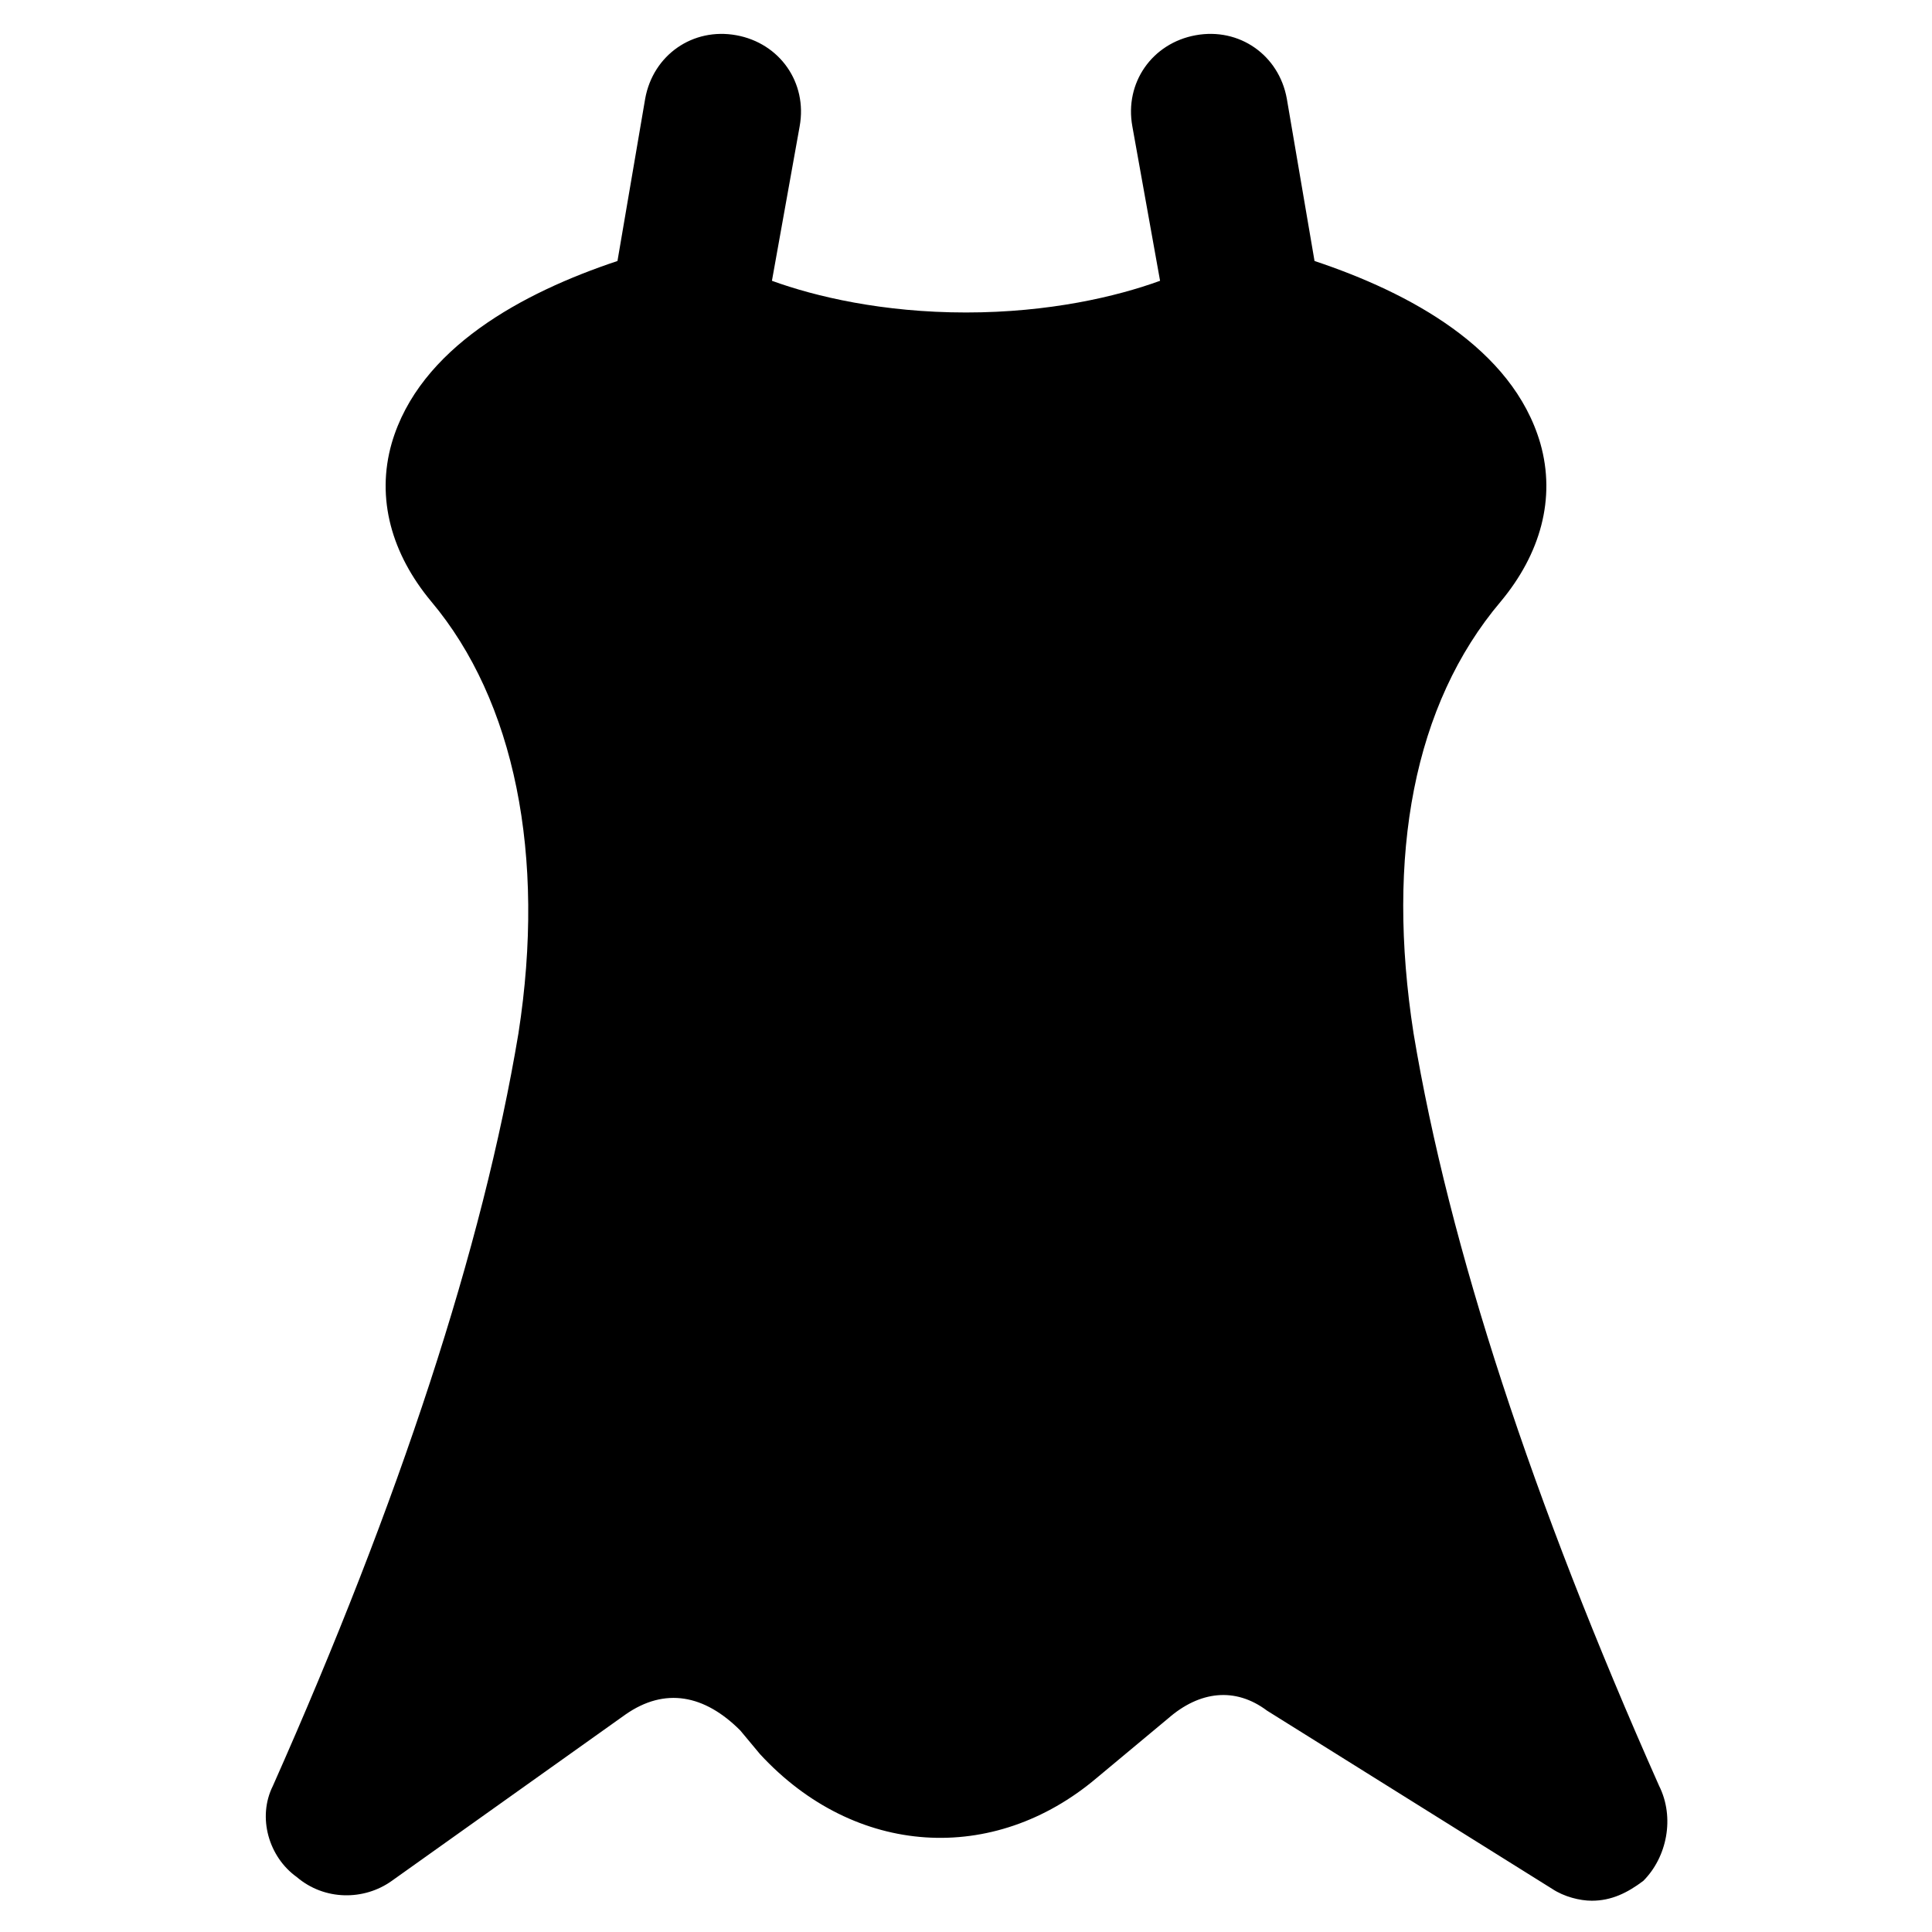
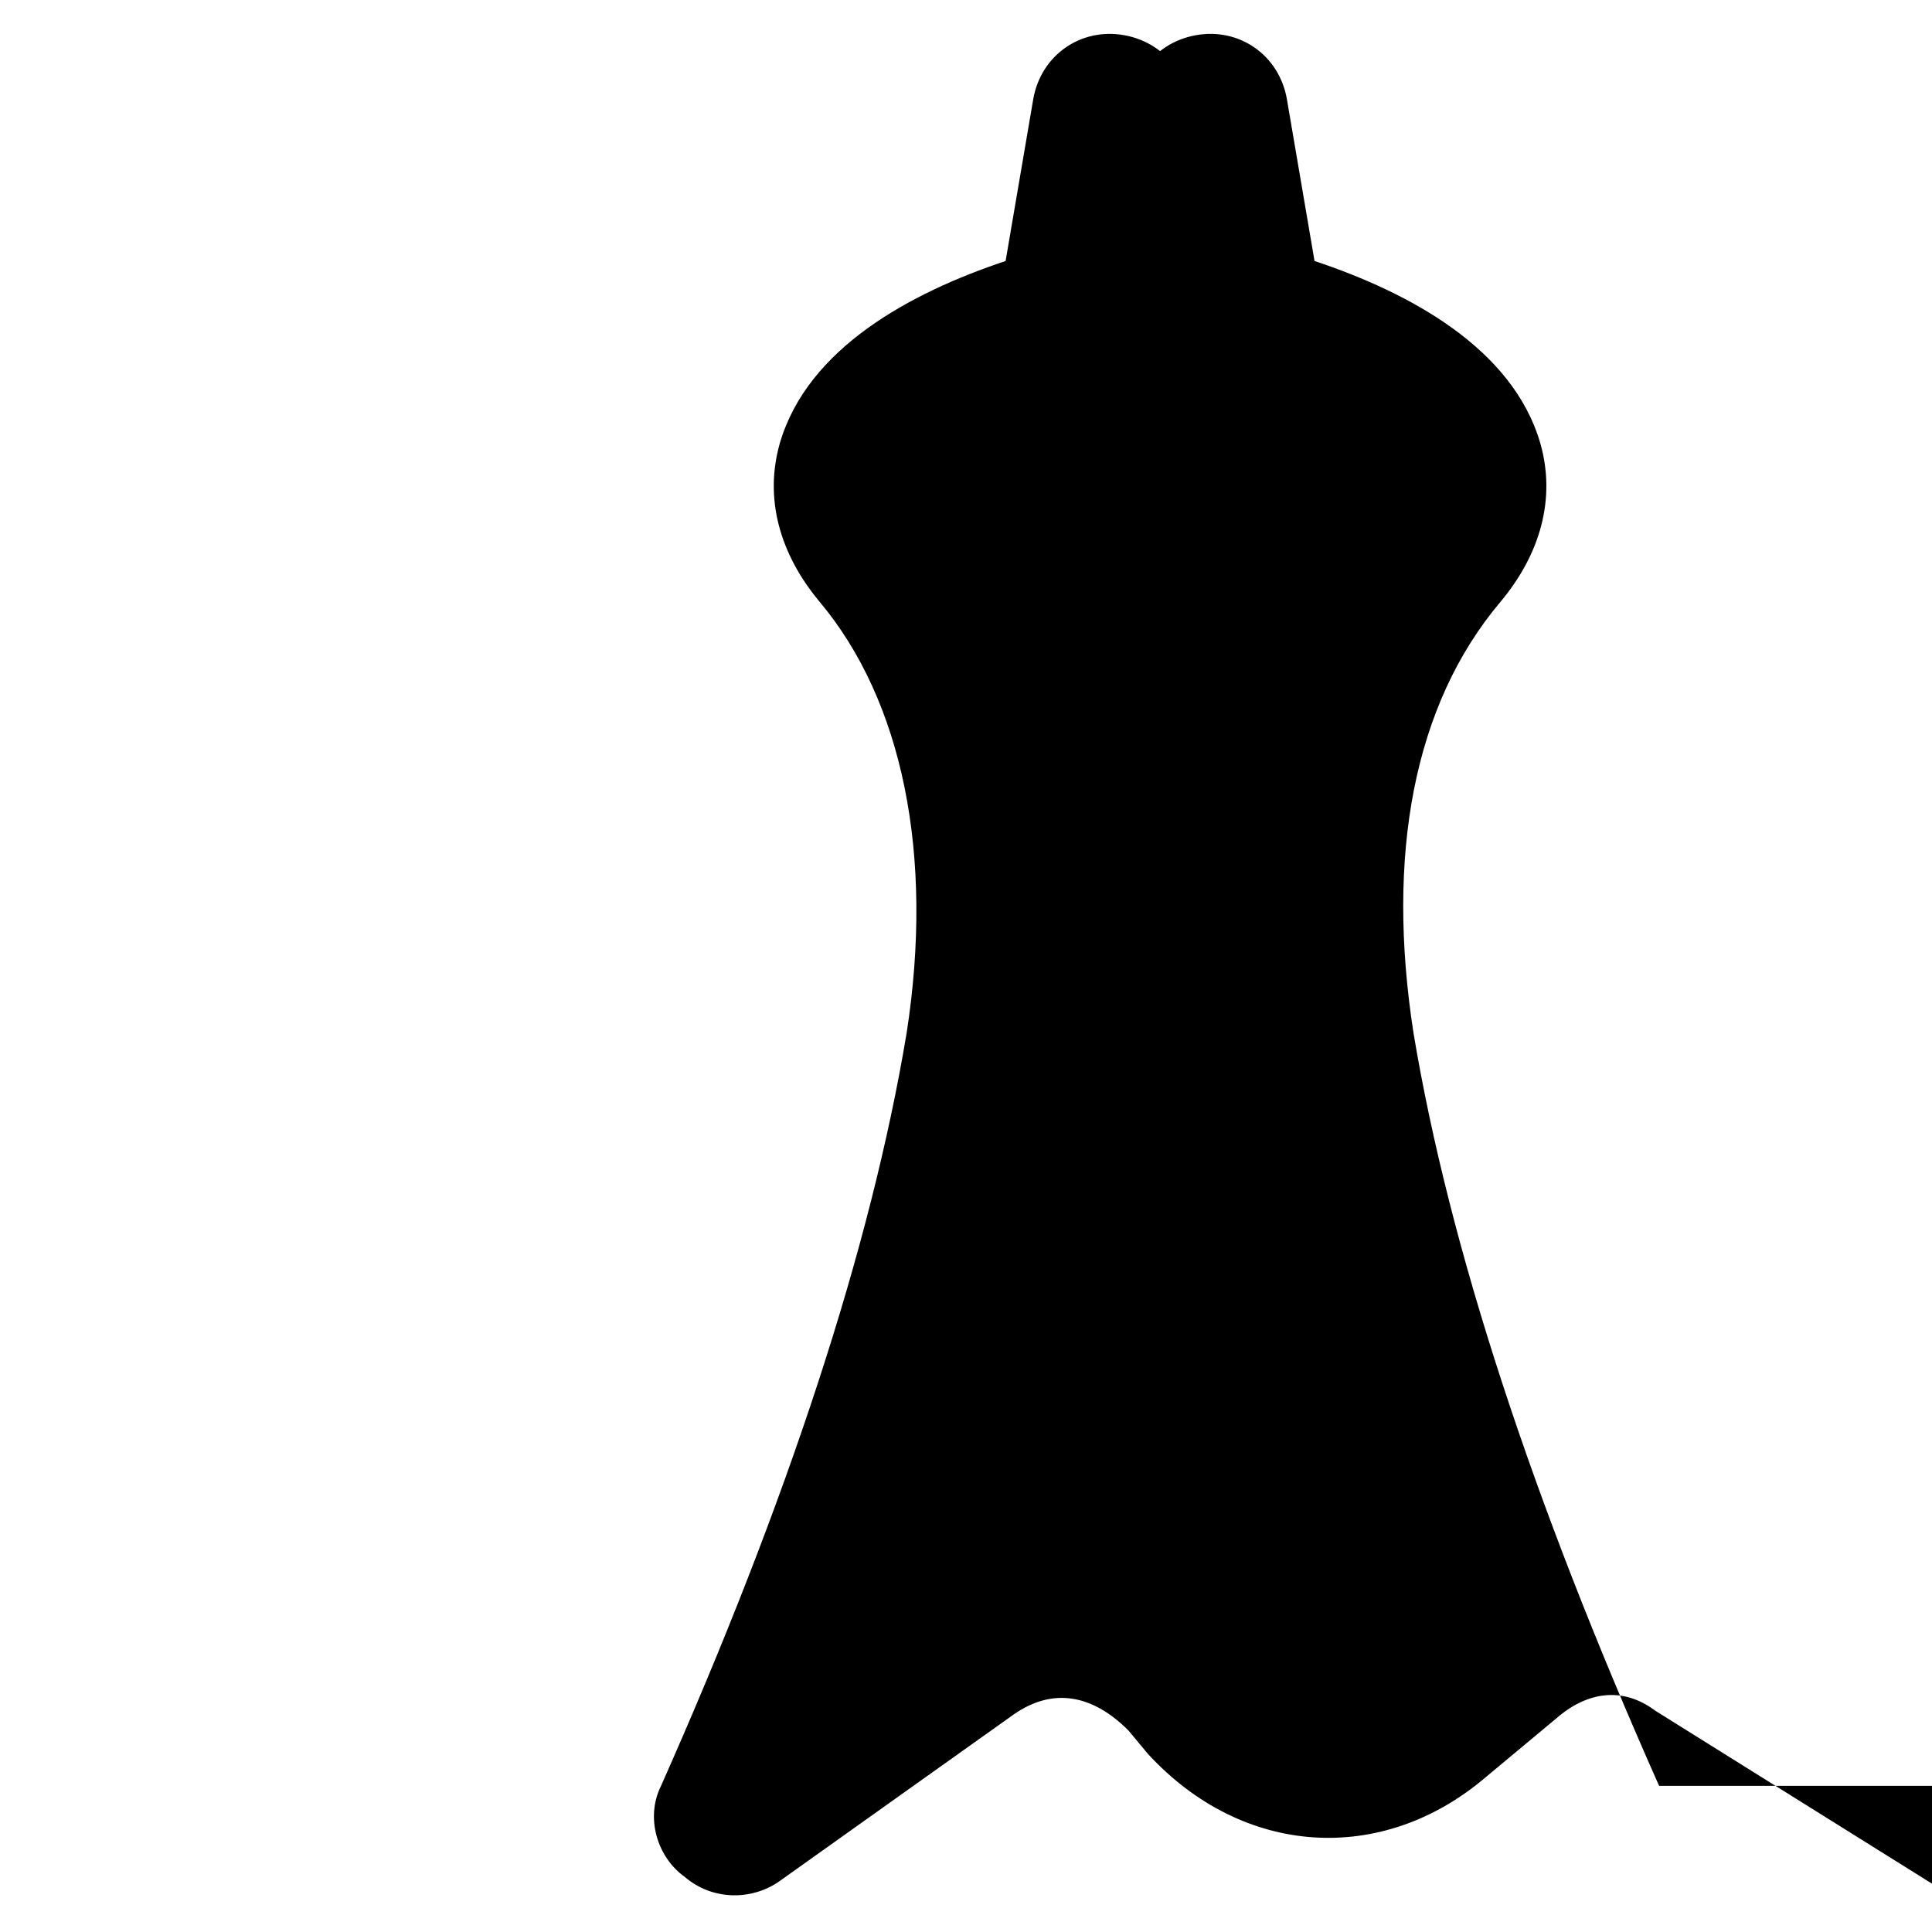
<svg xmlns="http://www.w3.org/2000/svg" fill="#000000" width="800px" height="800px" version="1.1" viewBox="144 144 512 512">
-   <path d="m583.68 617.27c-33.586-75.57-55.629-142.75-65.074-199.43-7.348-47.23 0-87.117 23.09-114.41 10.496-12.594 14.695-27.289 10.496-41.984-7.348-25.191-34.637-39.887-59.828-48.281l-7.348-43.035c-2.098-11.547-12.594-18.895-24.141-16.793-11.547 2.098-18.895 12.594-16.793 24.141l7.348 40.934c-11.547 4.199-29.391 8.398-51.43 8.398-22.043 0-39.887-4.199-51.43-8.398l7.348-40.934c2.098-11.547-5.246-22.043-16.793-24.141s-22.043 5.246-24.141 16.793l-7.348 43.035c-25.191 8.398-52.48 23.09-59.828 48.281-4.199 14.695 0 29.391 10.496 41.984 22.043 26.238 30.438 67.176 23.09 114.41-9.445 56.68-31.488 123.85-65.074 199.43-4.199 8.398-1.051 18.895 6.297 24.141 7.348 6.297 17.844 6.297 25.191 1.051l61.926-44.082c10.496-7.348 20.992-5.246 30.438 4.199l5.246 6.297c25.191 27.289 61.926 29.391 89.215 6.297l18.895-15.742c8.398-7.348 17.844-8.398 26.238-2.098l75.57 47.23c3.148 2.098 7.348 3.148 10.496 3.148 5.246 0 9.445-2.098 13.645-5.246 6.301-6.301 8.402-16.797 4.203-25.195z" />
+   <path d="m583.68 617.27c-33.586-75.57-55.629-142.75-65.074-199.43-7.348-47.23 0-87.117 23.09-114.41 10.496-12.594 14.695-27.289 10.496-41.984-7.348-25.191-34.637-39.887-59.828-48.281l-7.348-43.035c-2.098-11.547-12.594-18.895-24.141-16.793-11.547 2.098-18.895 12.594-16.793 24.141l7.348 40.934l7.348-40.934c2.098-11.547-5.246-22.043-16.793-24.141s-22.043 5.246-24.141 16.793l-7.348 43.035c-25.191 8.398-52.48 23.09-59.828 48.281-4.199 14.695 0 29.391 10.496 41.984 22.043 26.238 30.438 67.176 23.09 114.41-9.445 56.68-31.488 123.85-65.074 199.43-4.199 8.398-1.051 18.895 6.297 24.141 7.348 6.297 17.844 6.297 25.191 1.051l61.926-44.082c10.496-7.348 20.992-5.246 30.438 4.199l5.246 6.297c25.191 27.289 61.926 29.391 89.215 6.297l18.895-15.742c8.398-7.348 17.844-8.398 26.238-2.098l75.57 47.23c3.148 2.098 7.348 3.148 10.496 3.148 5.246 0 9.445-2.098 13.645-5.246 6.301-6.301 8.402-16.797 4.203-25.195z" />
</svg>